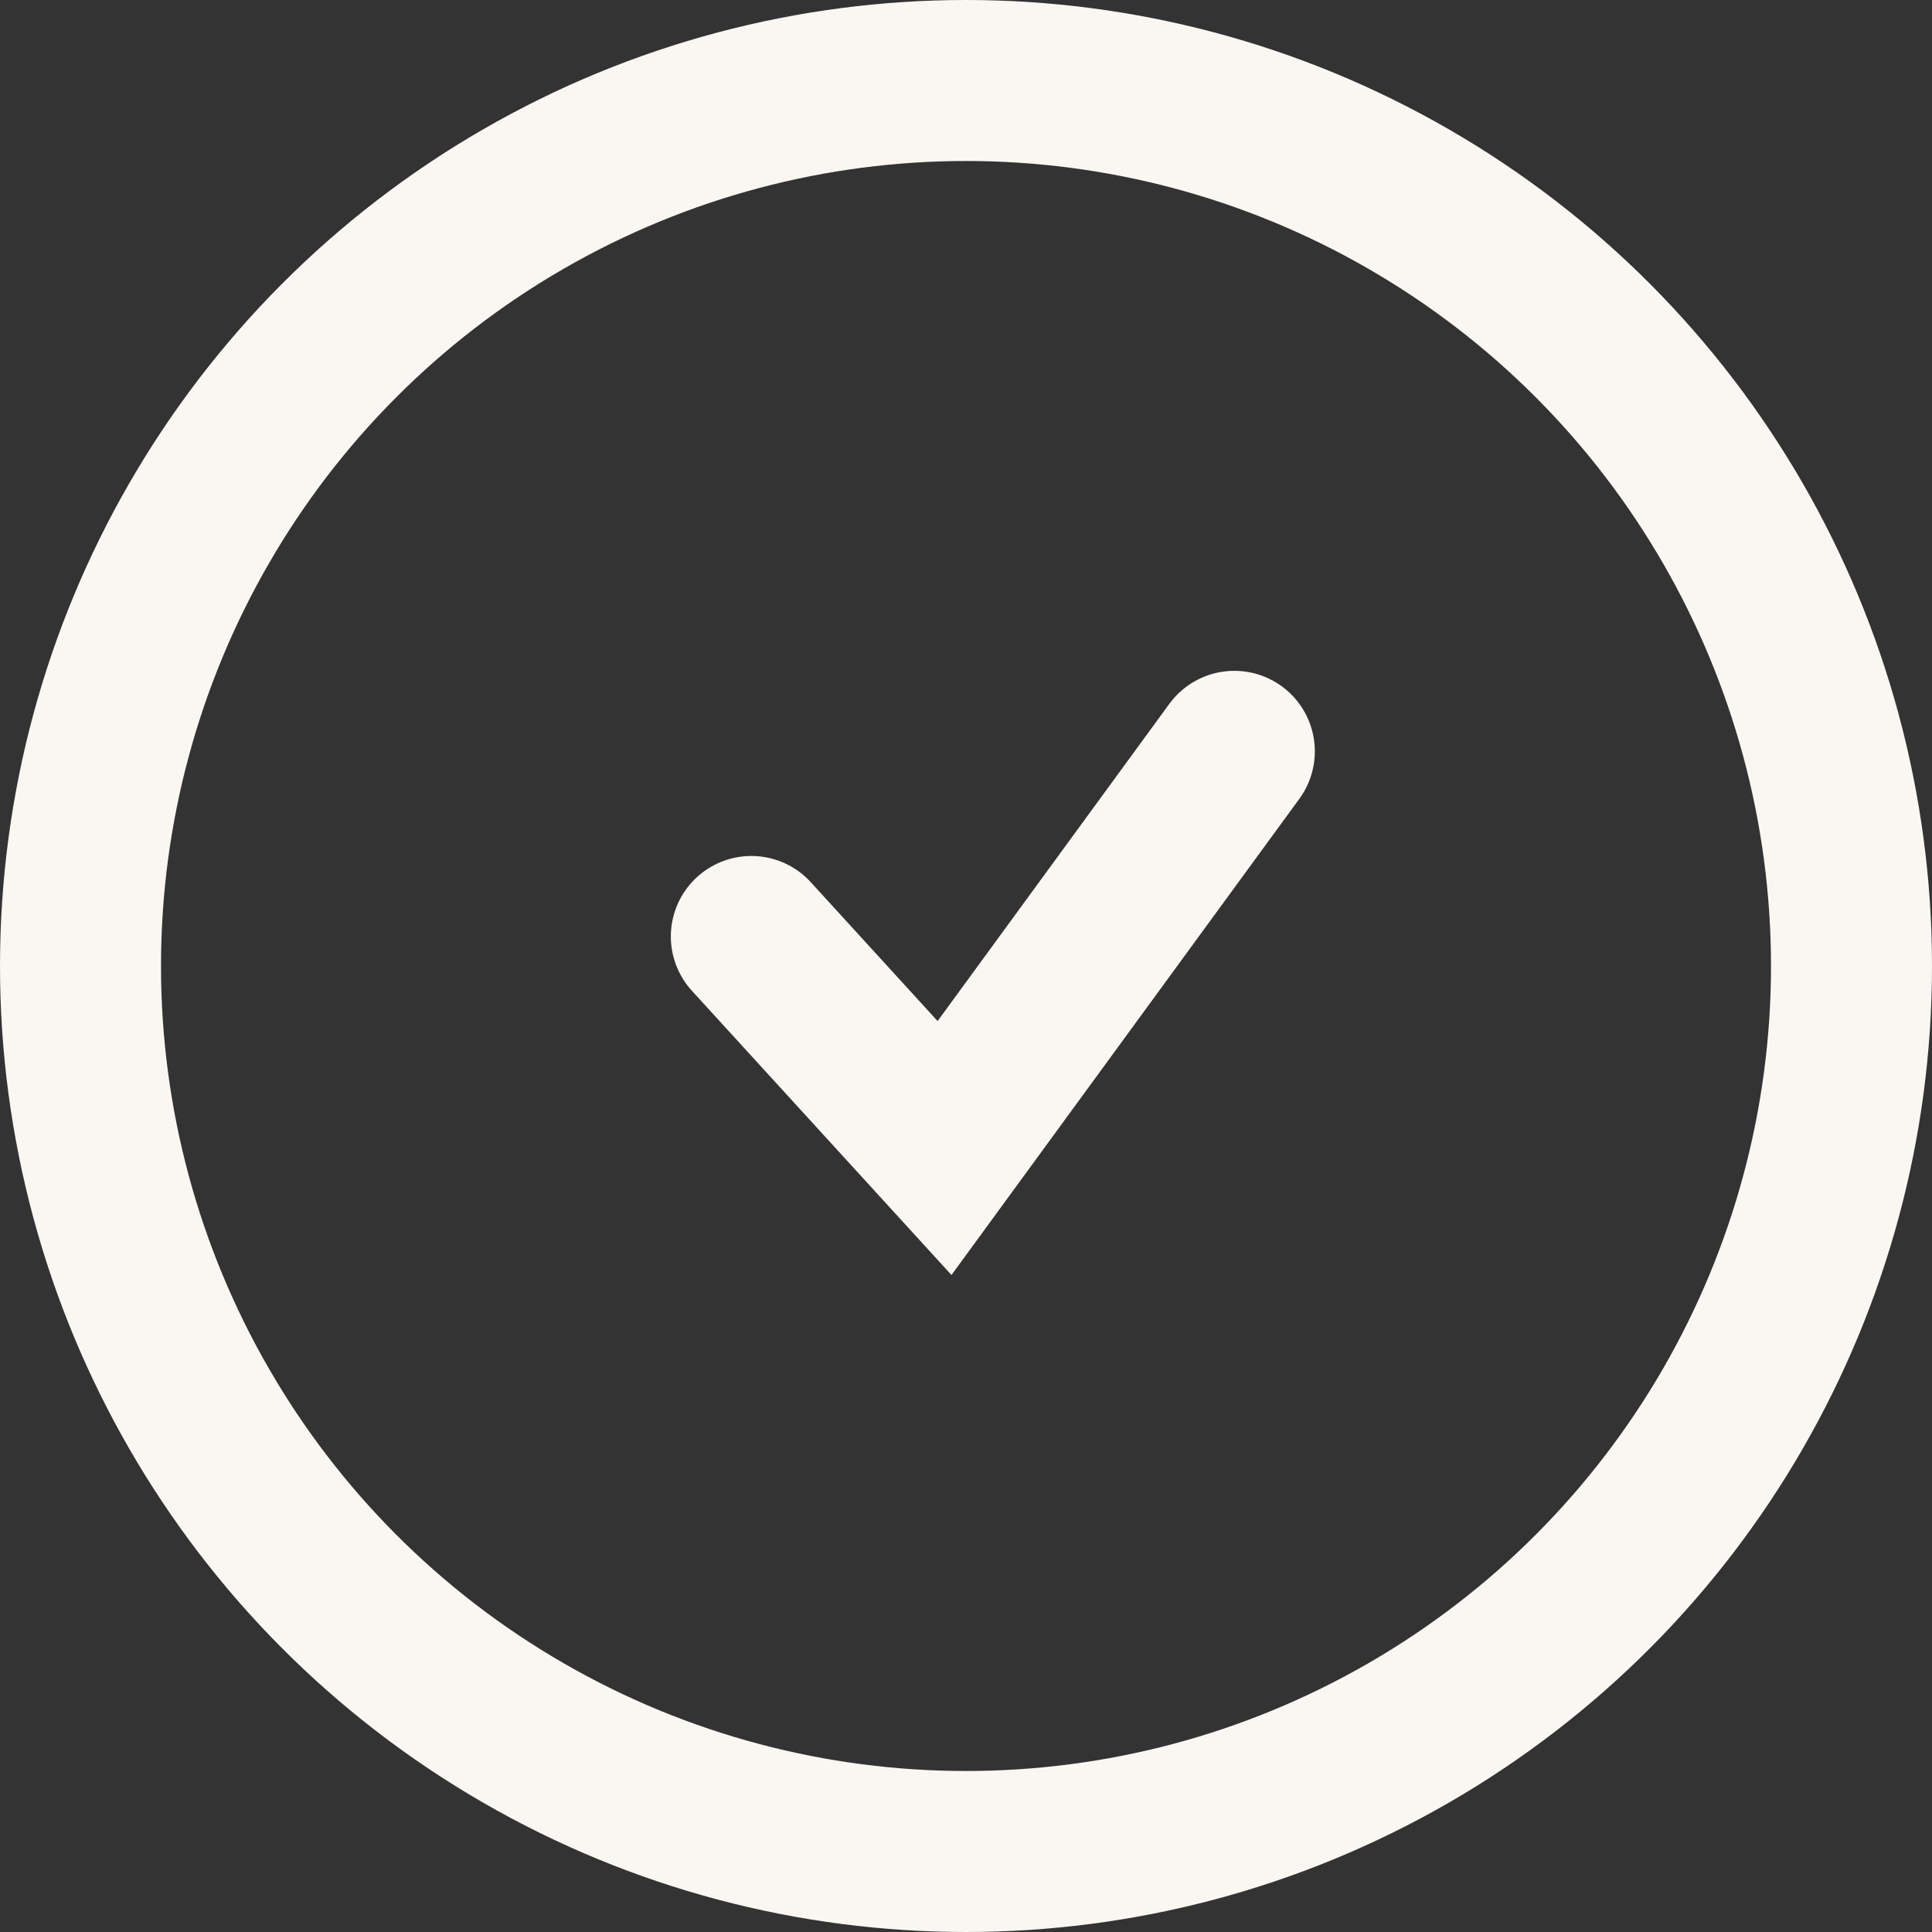
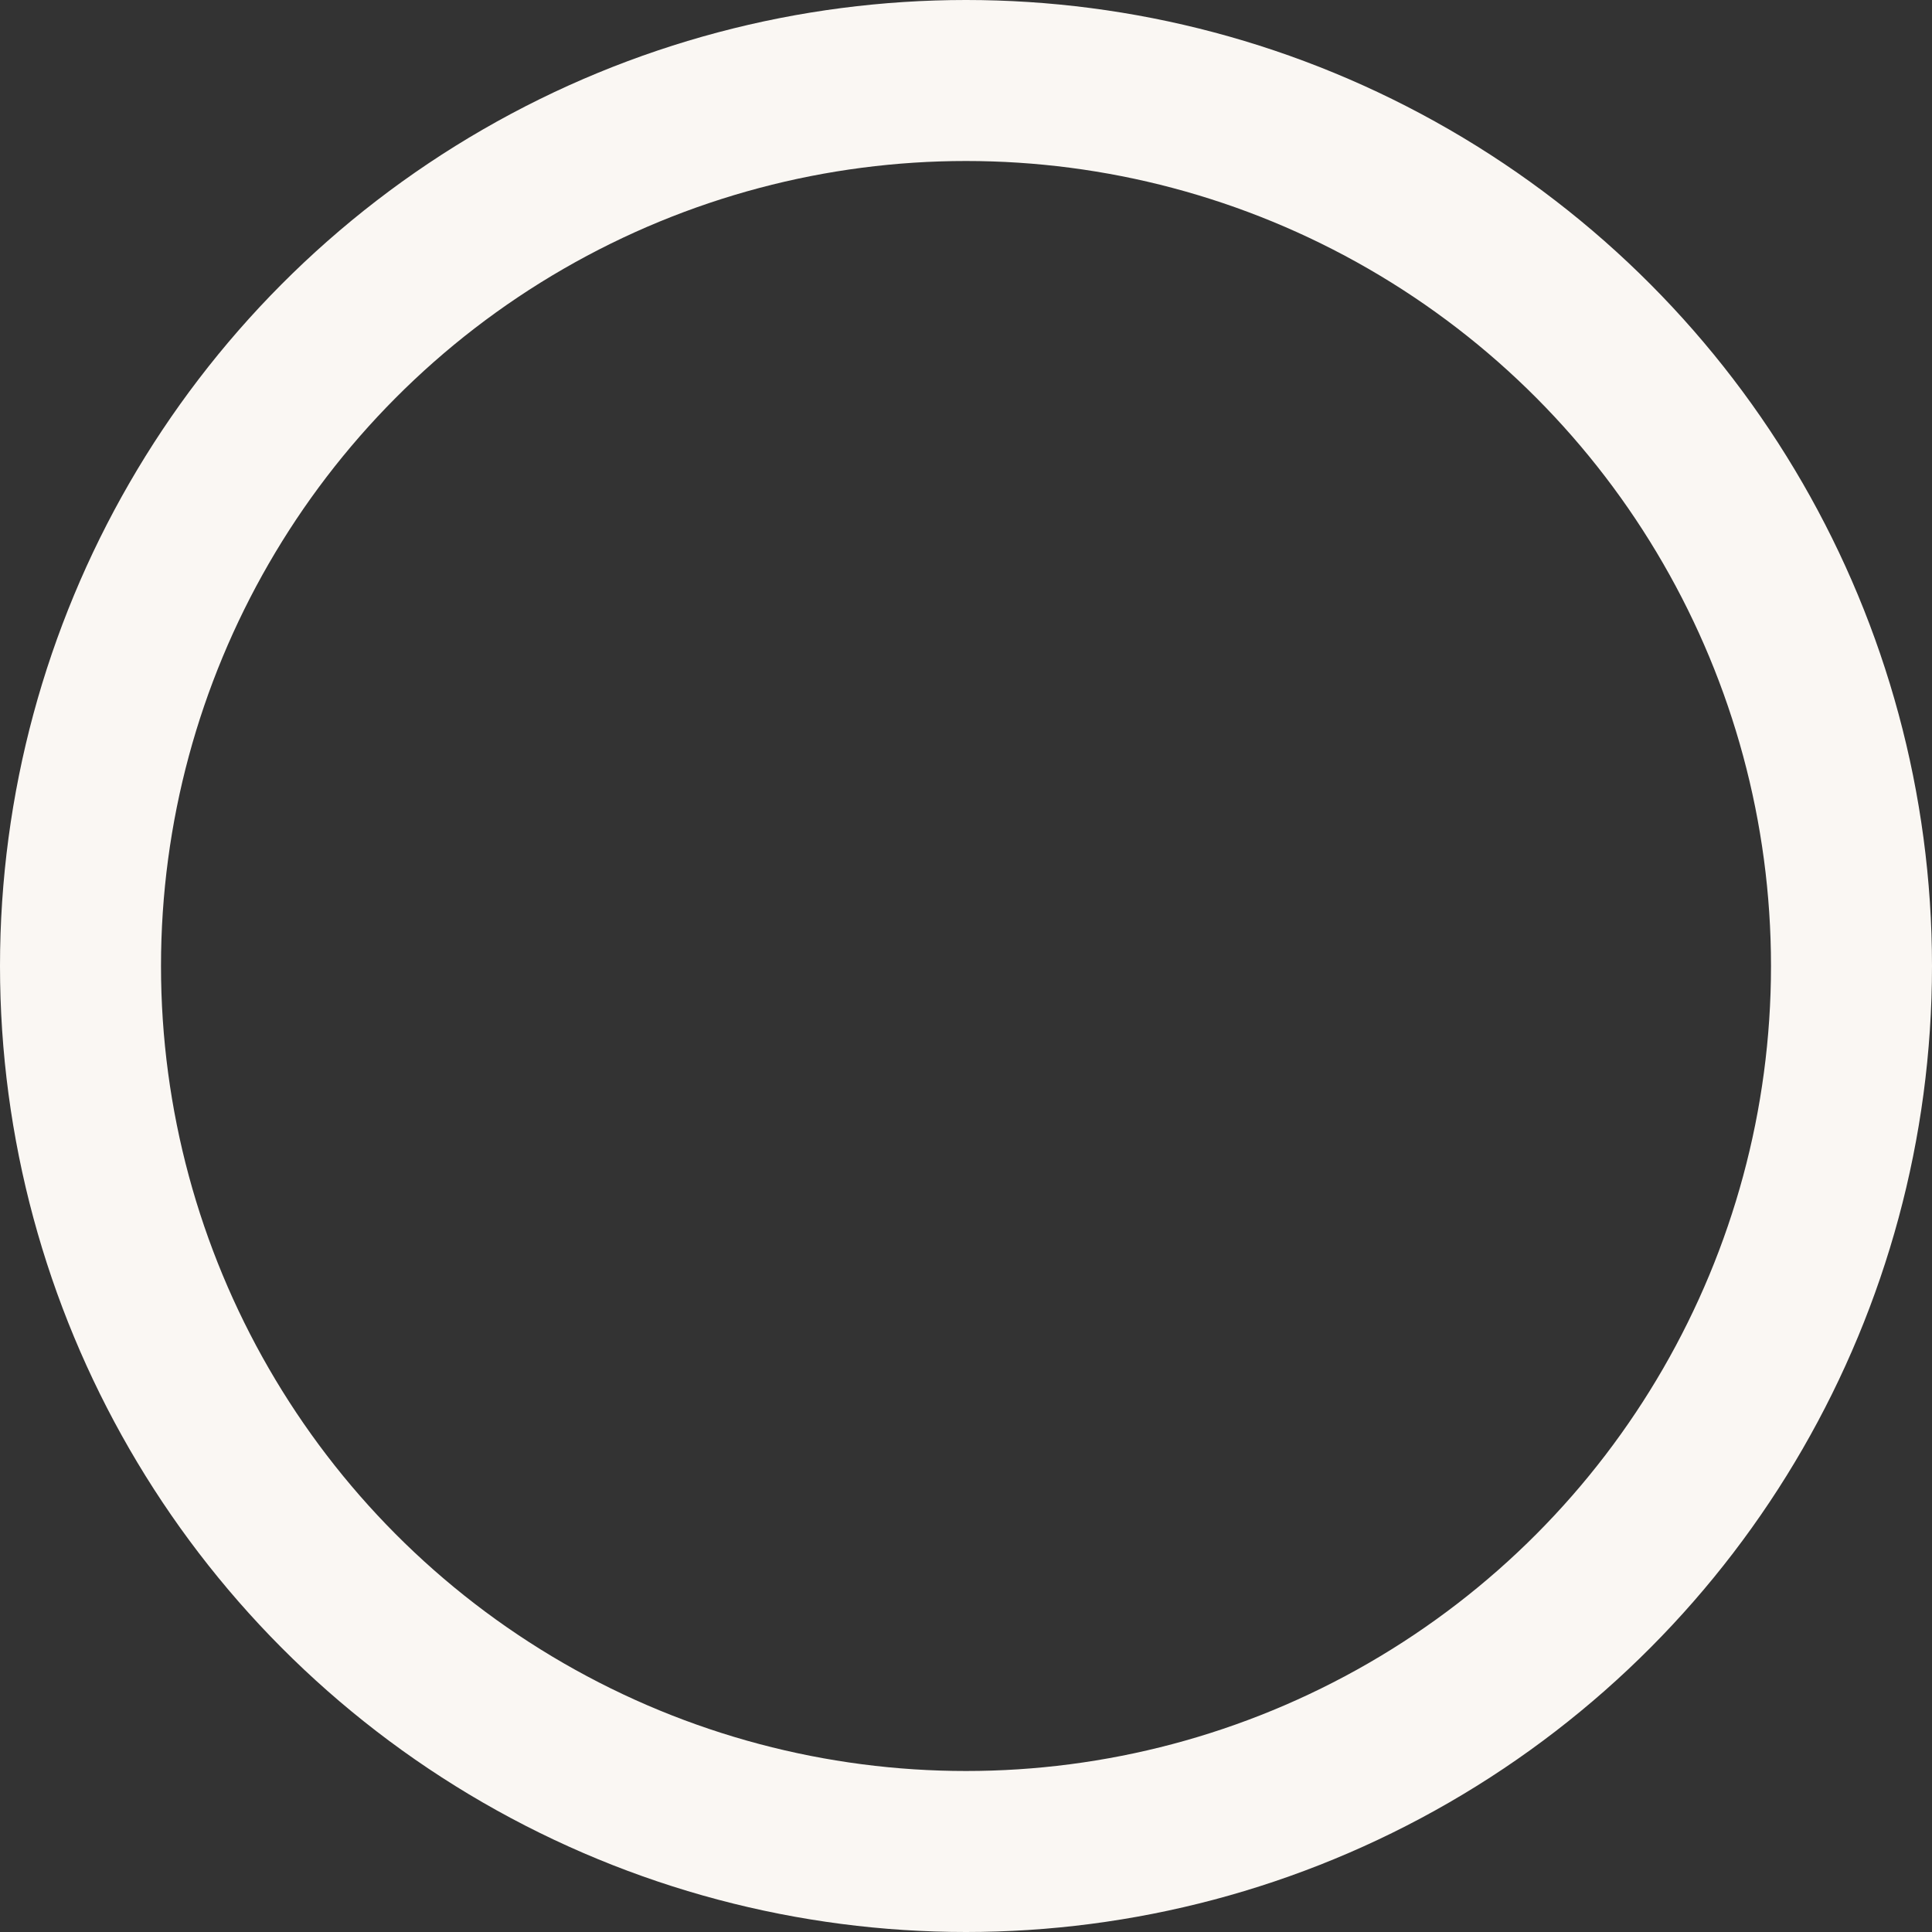
<svg xmlns="http://www.w3.org/2000/svg" width="18" height="18" viewBox="0 0 18 18" fill="none">
  <rect x="0" y="0" width="18" height="18" fill="#333333" stroke="none" />
  <circle cx="9" cy="9" r="8.25" stroke="#FAF7F3" stroke-width="1.5" />
-   <path d="M7 8.725L8.8 10.696L11.5 7" stroke="#FAF7F3" stroke-width="1.5" stroke-linecap="round" />
</svg>